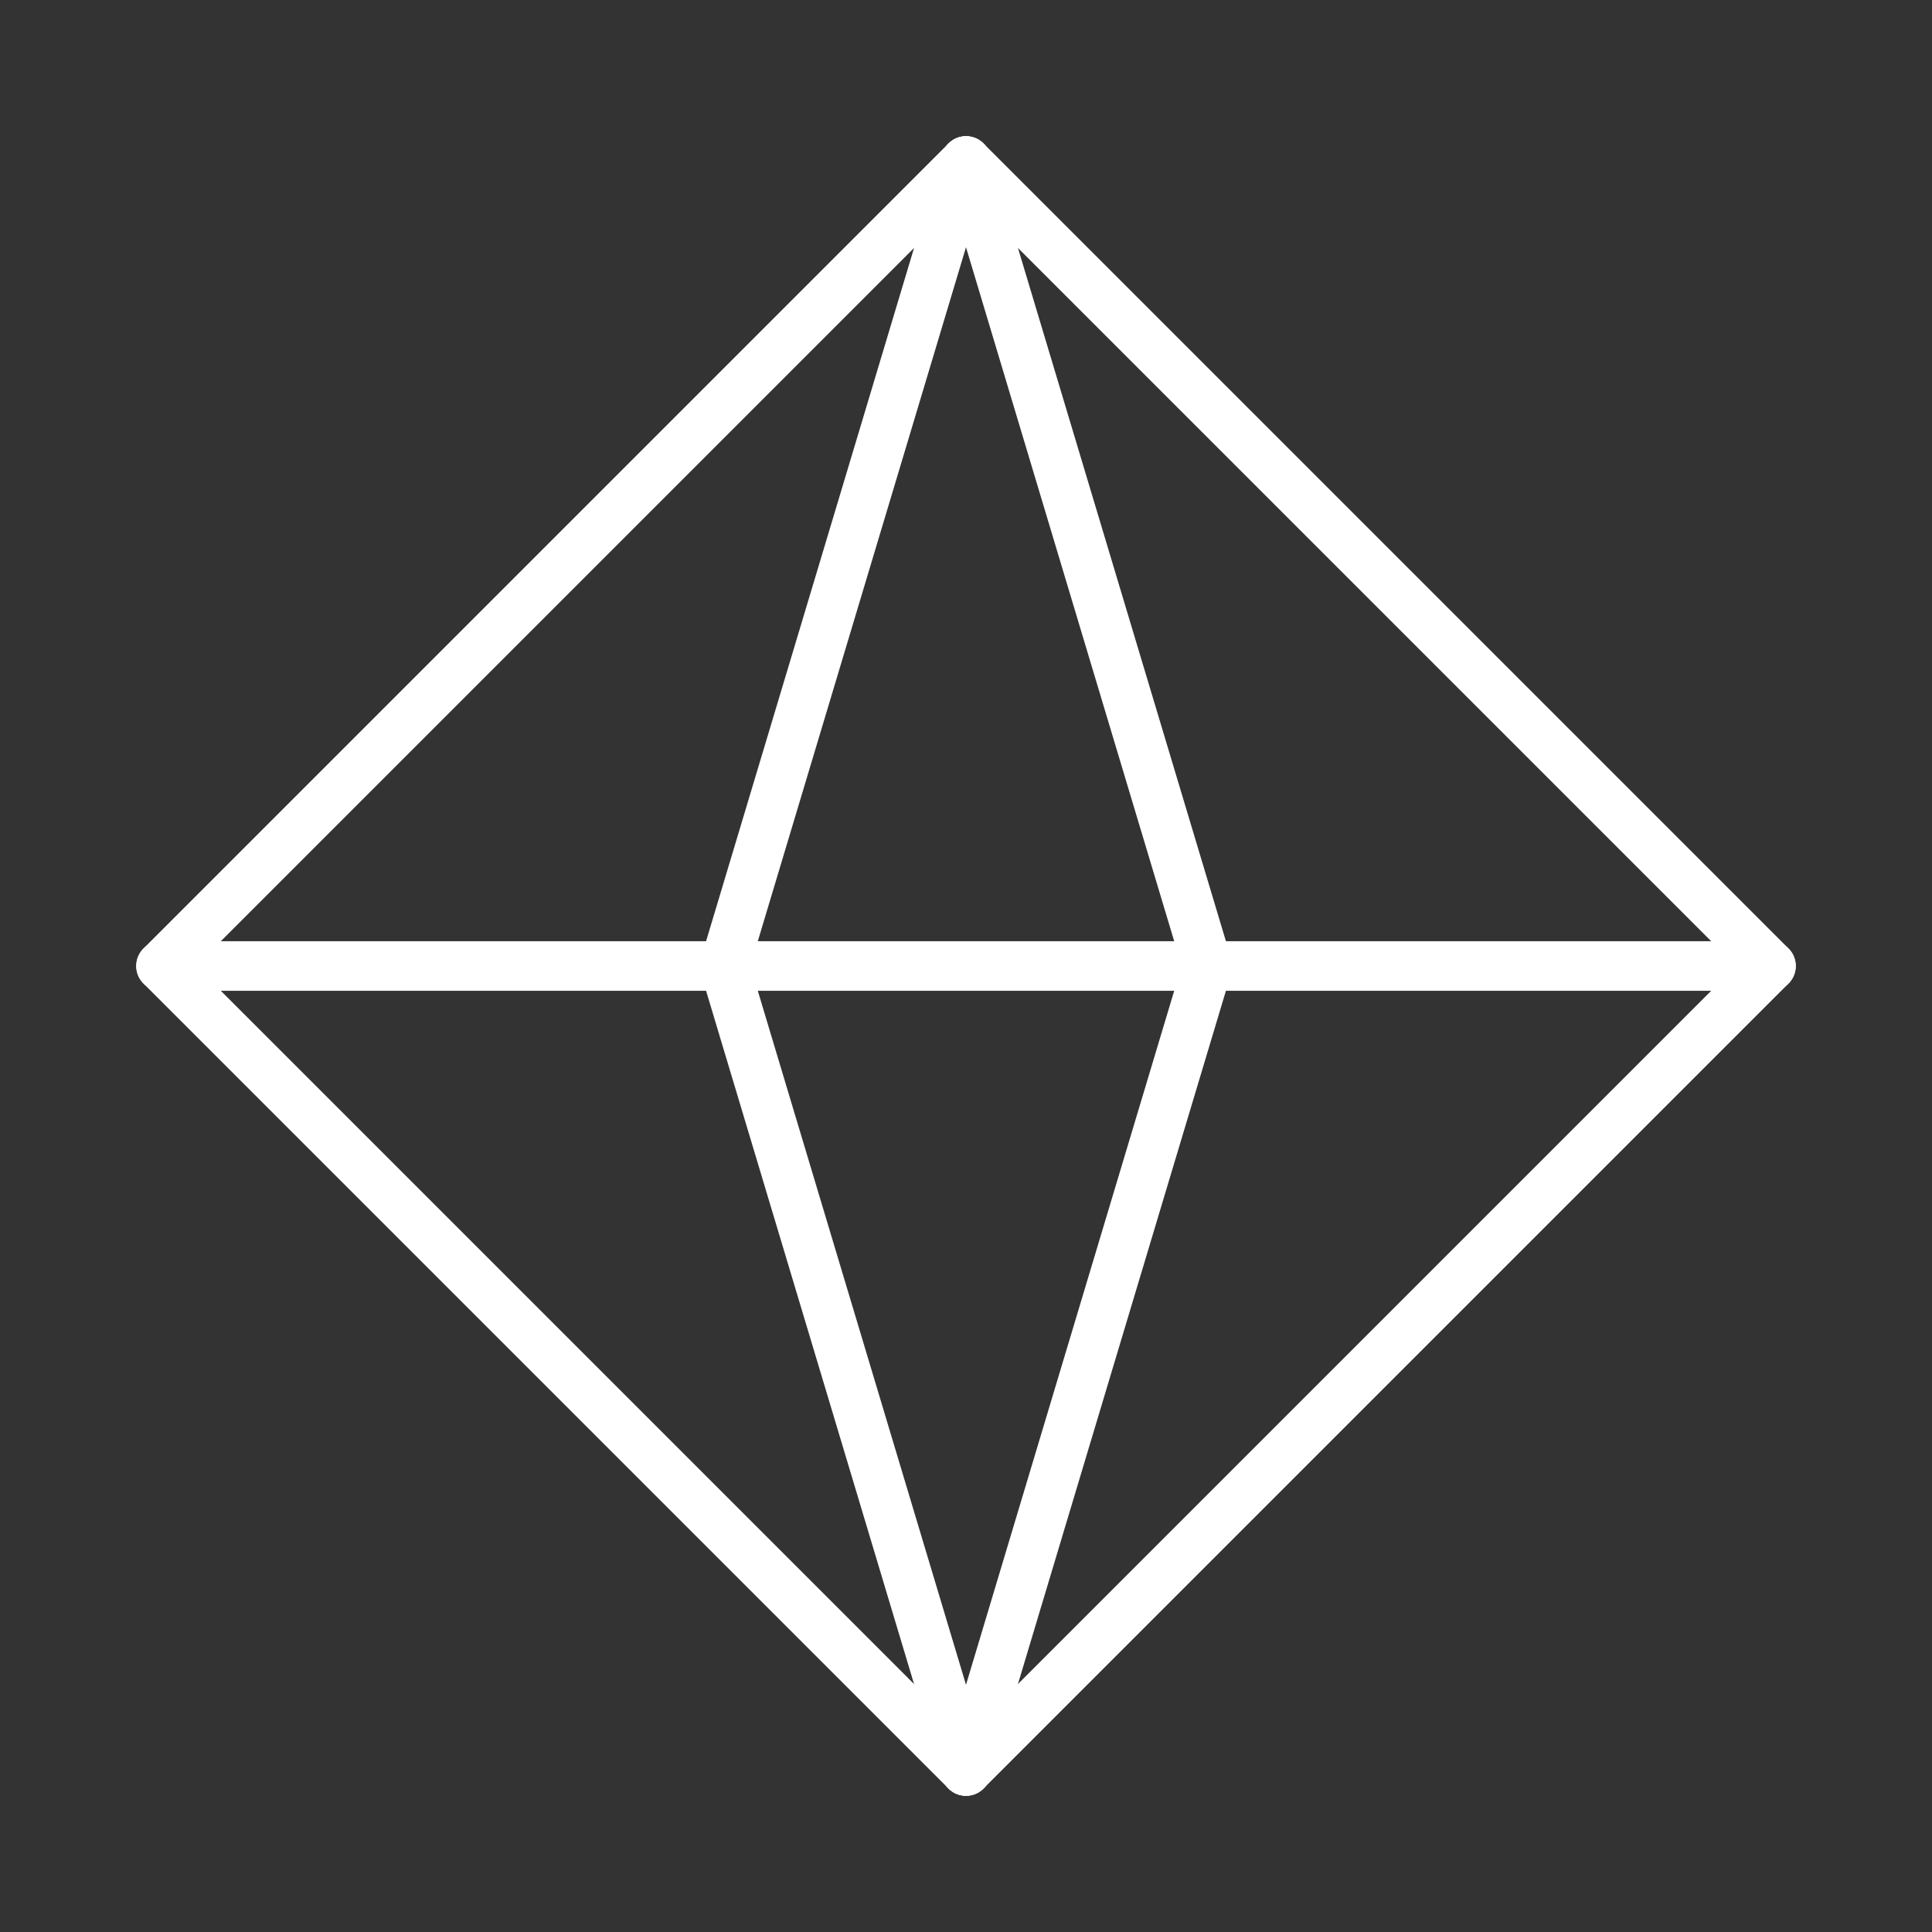
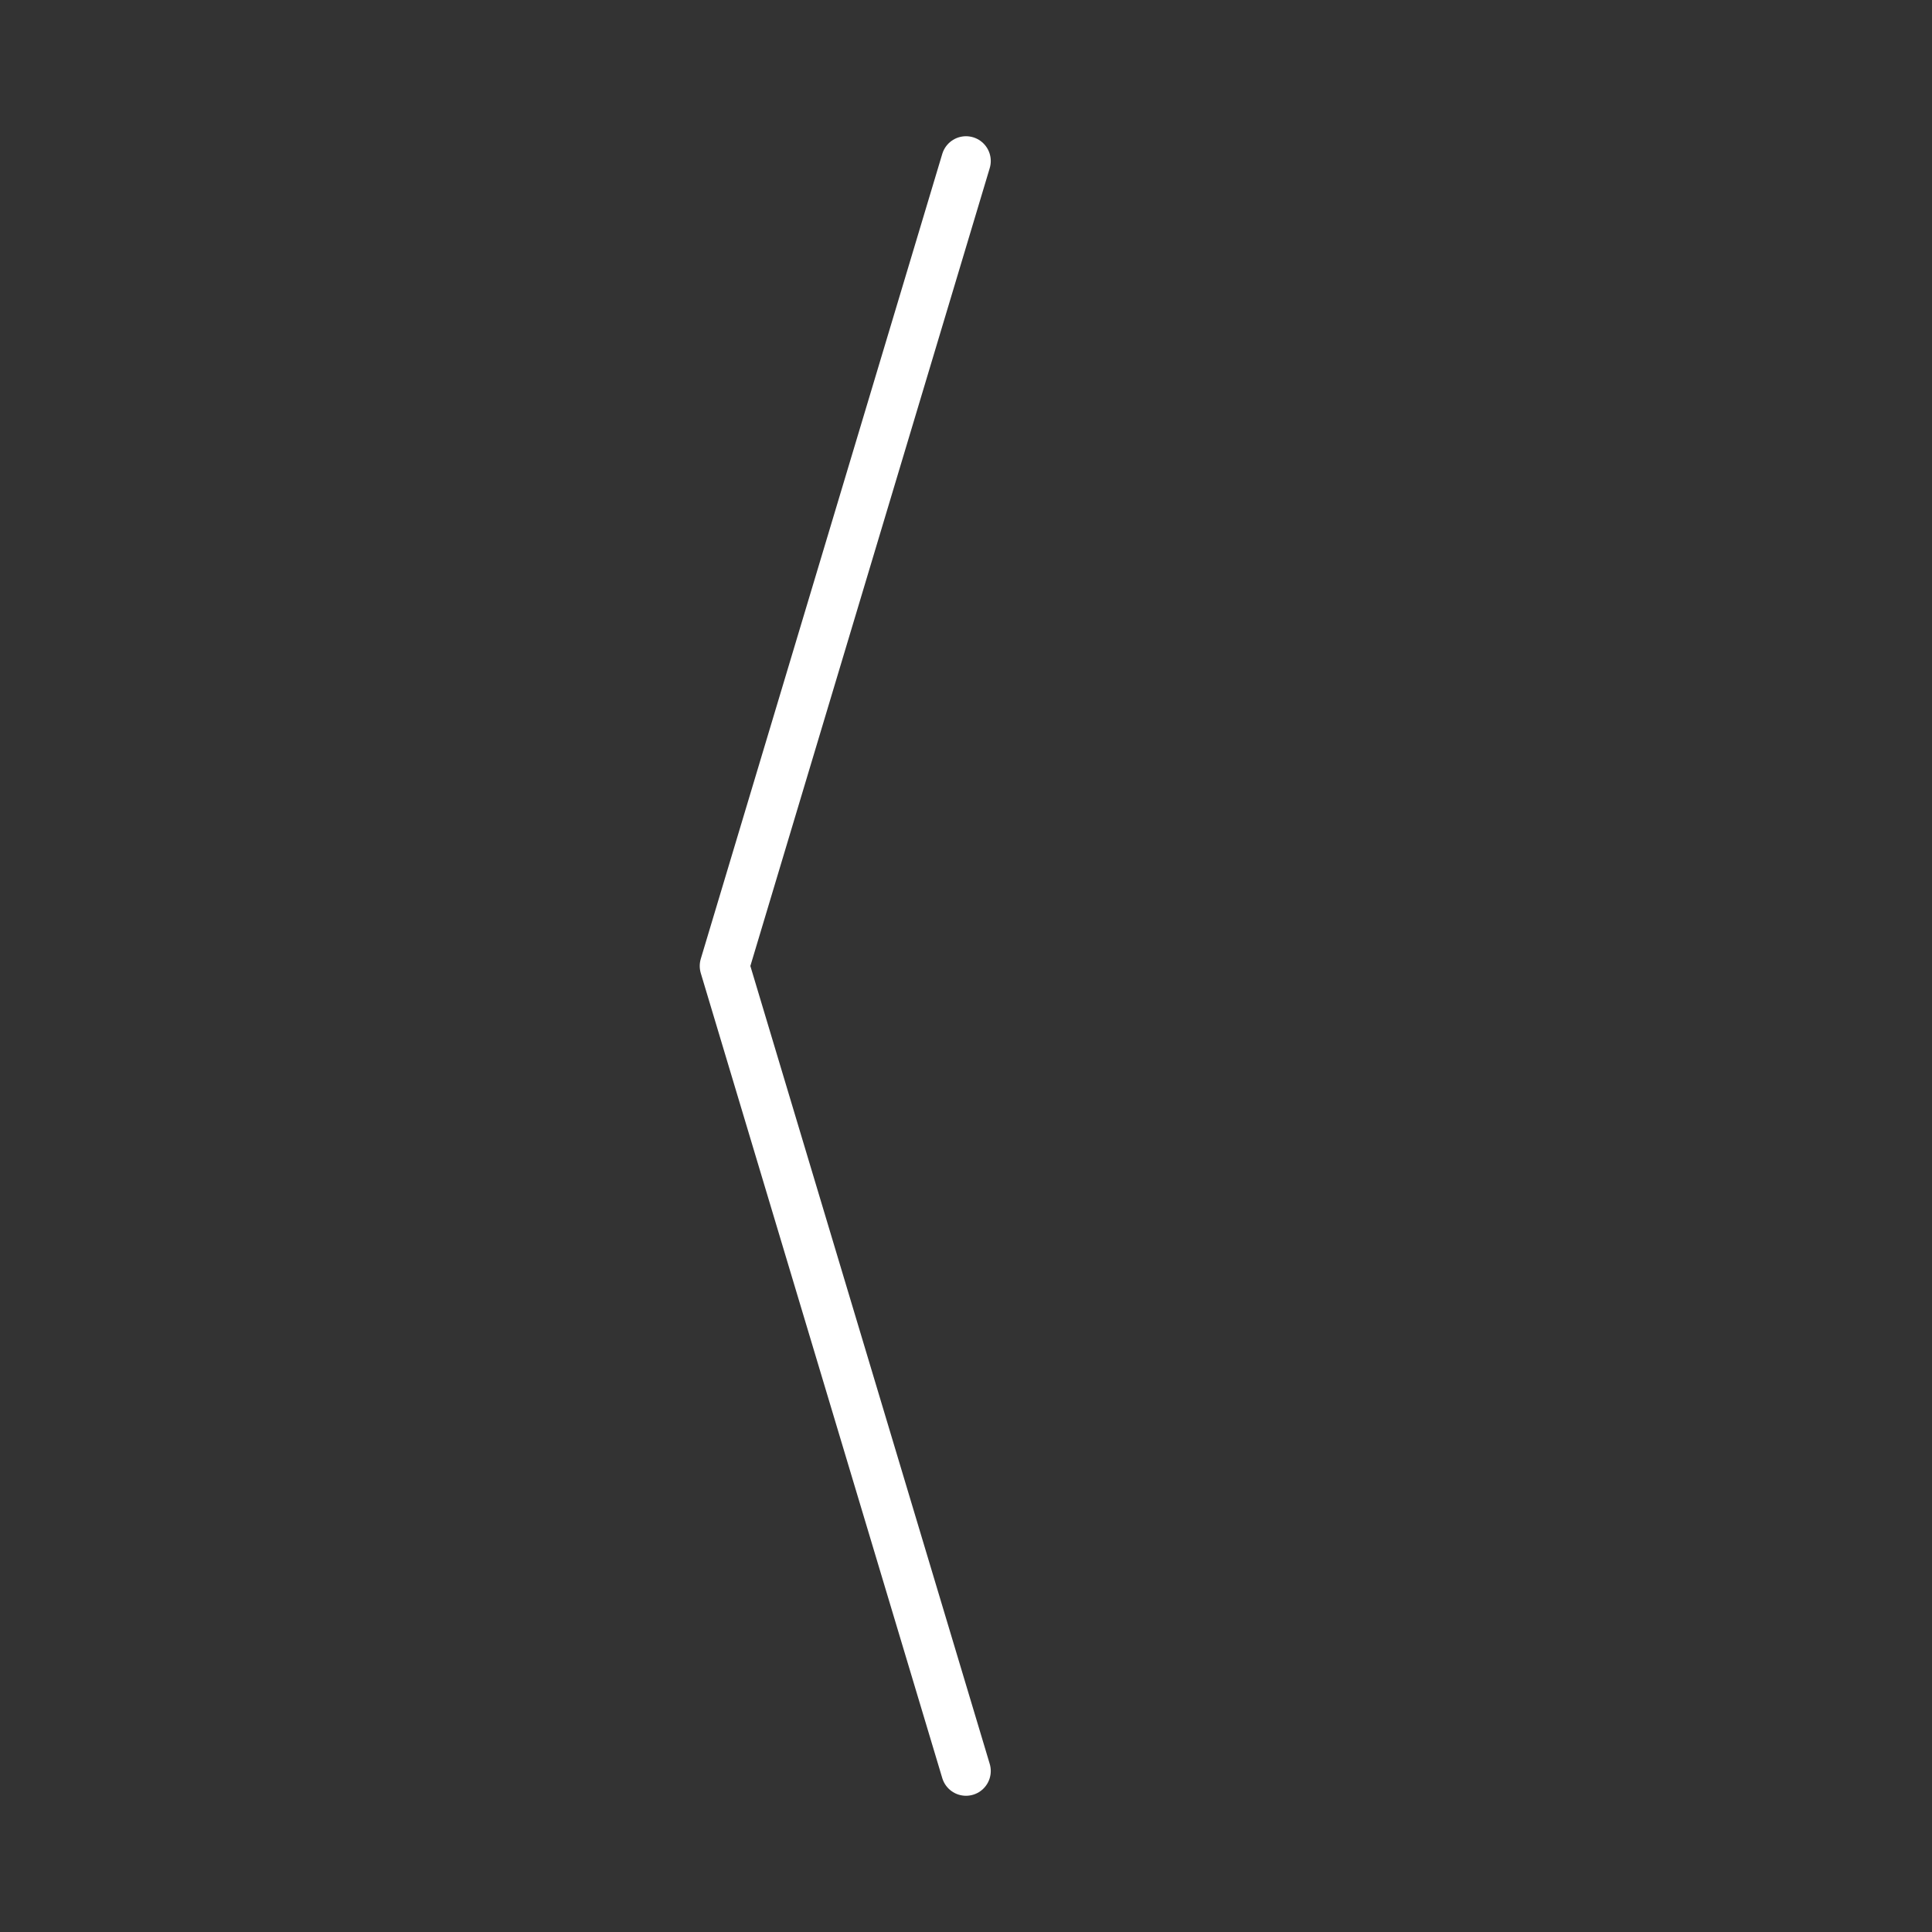
<svg xmlns="http://www.w3.org/2000/svg" width="39" height="39" viewBox="0 0 39 39" fill="none">
  <rect x="0" y="0" width="39" height="39" fill="#333333" stroke="none" />
-   <path d="M35.75 19.5L19.5 3.25L3.25 19.5L19.5 35.75L35.75 19.5Z" stroke="white" stroke-linecap="round" stroke-linejoin="round" />
-   <path d="M3.25 19.5H35.75" stroke="white" stroke-linecap="round" stroke-linejoin="round" />
  <path d="M19.5 35.75L14.625 19.5L19.5 3.25" stroke="white" stroke-linecap="round" stroke-linejoin="round" />
-   <path d="M19.5 35.75L24.375 19.5L19.5 3.25" stroke="white" stroke-linecap="round" stroke-linejoin="round" />
</svg>